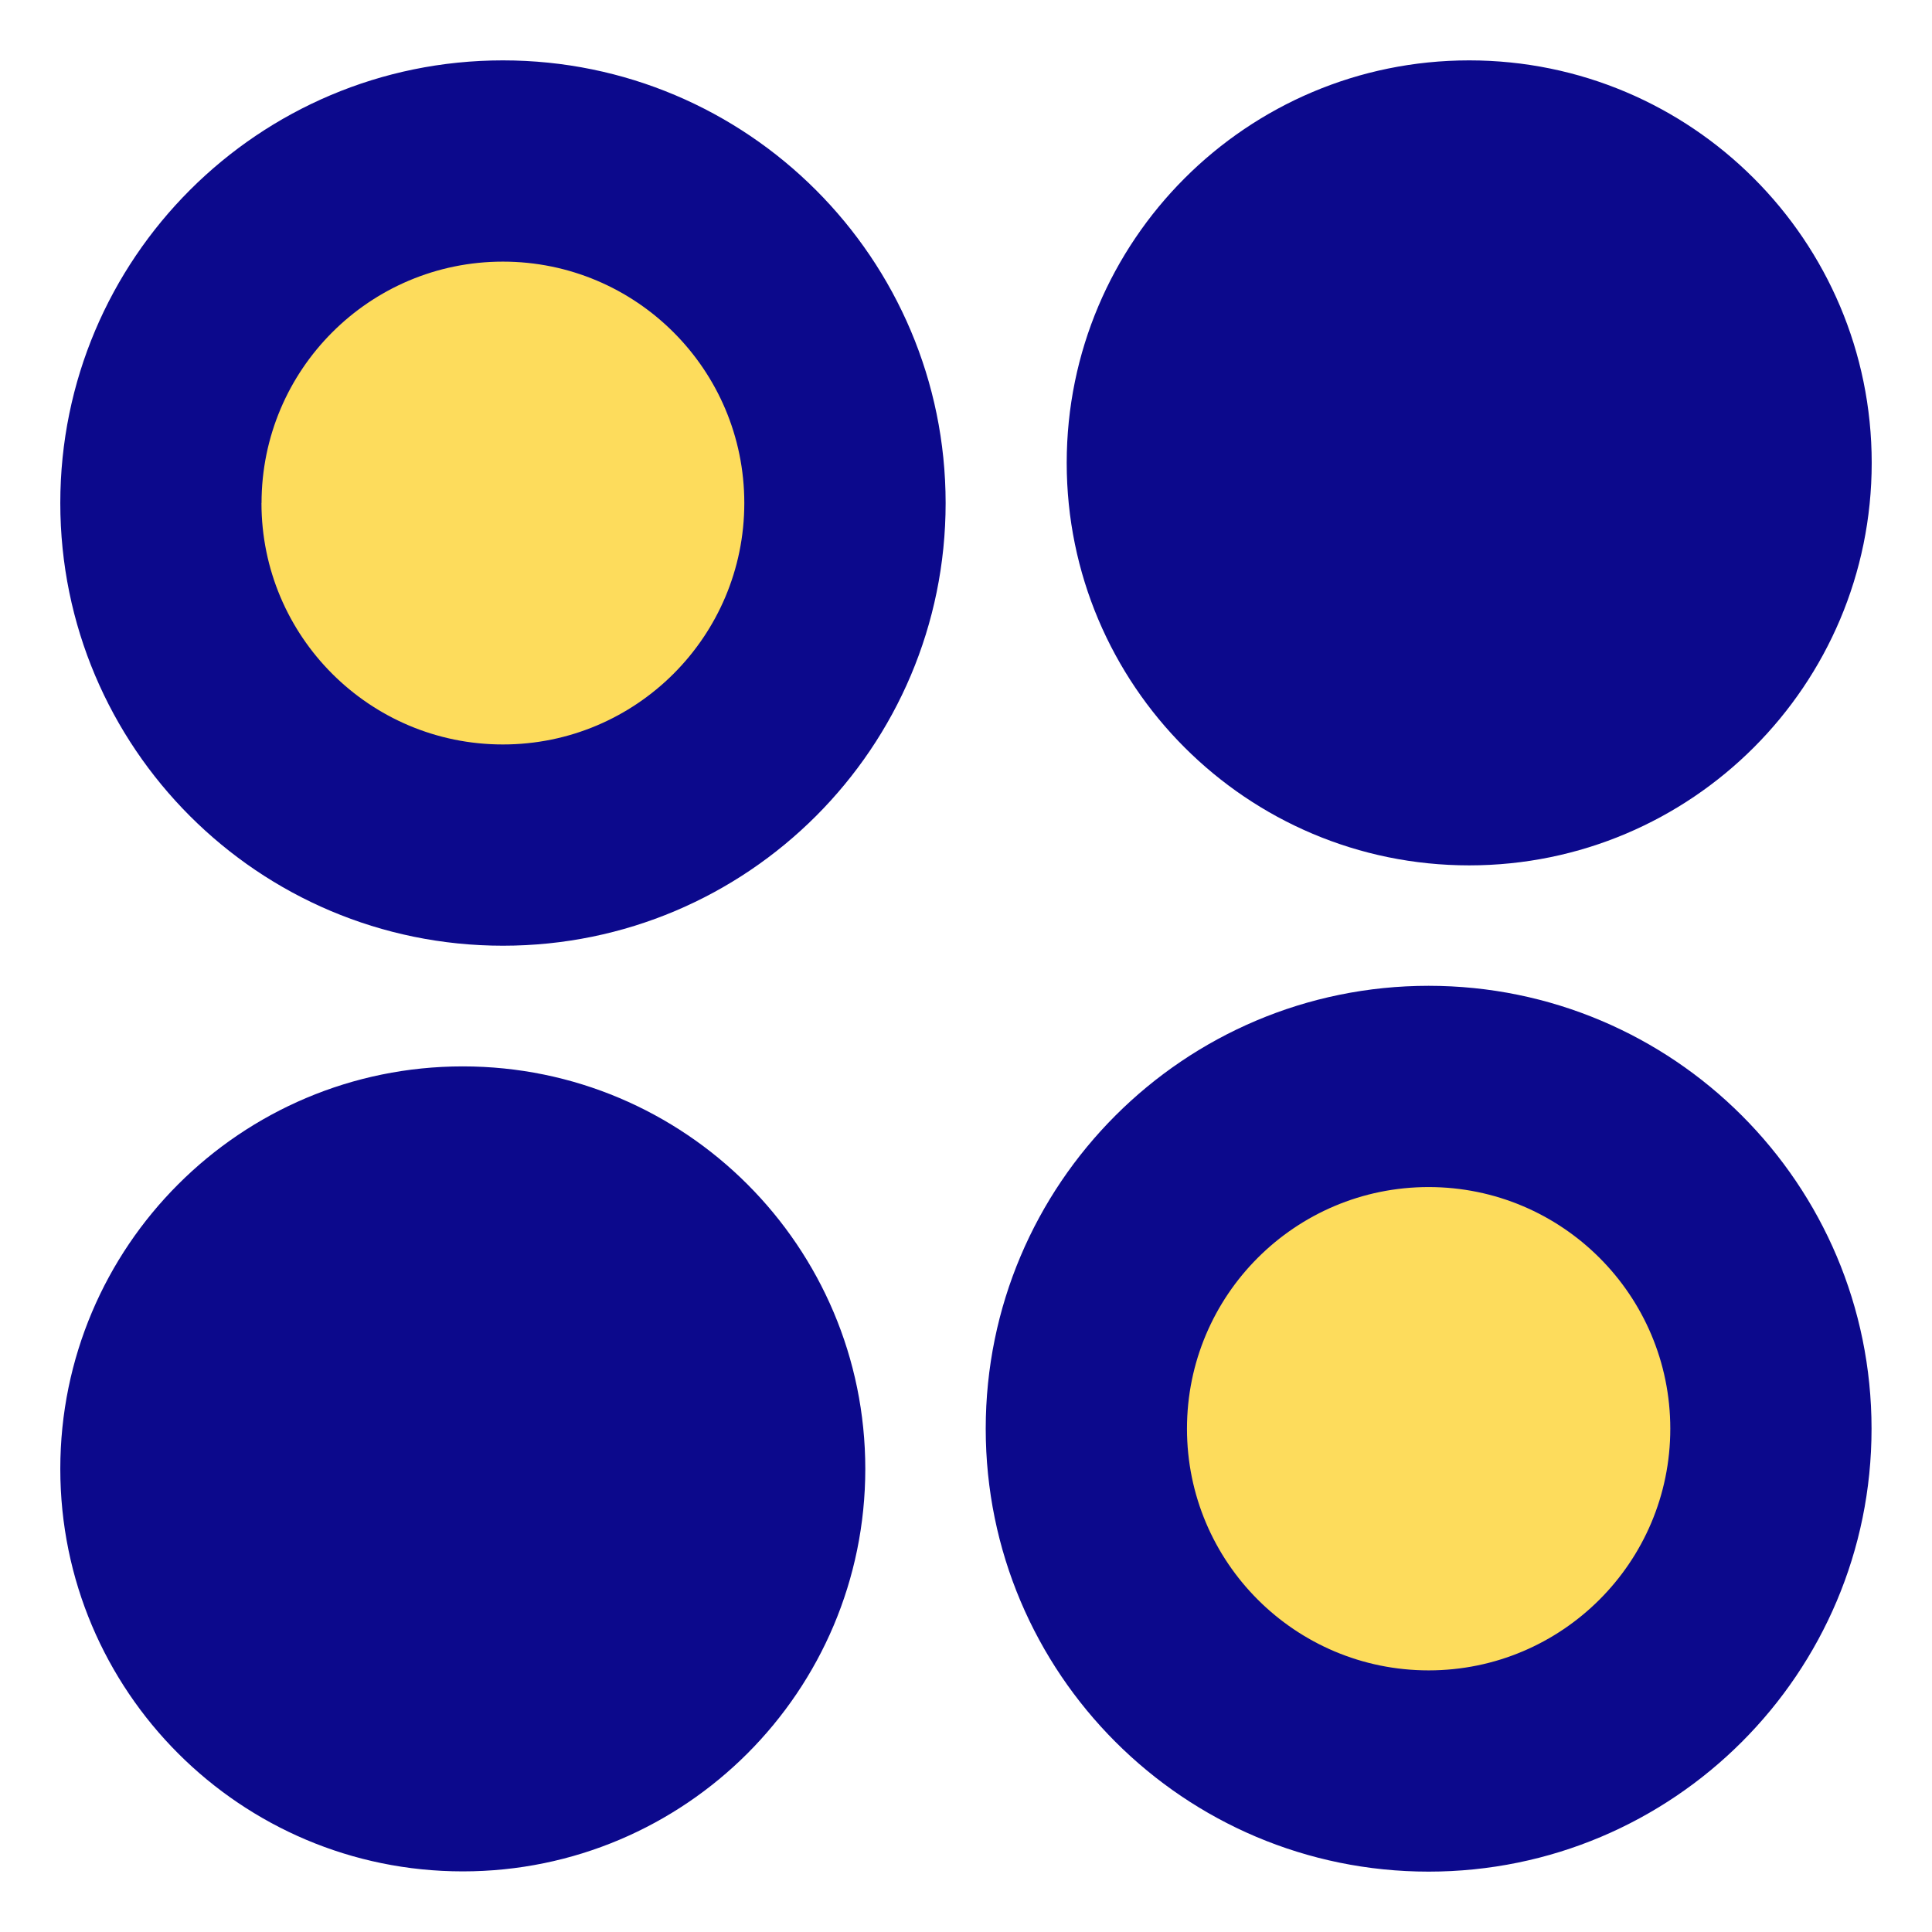
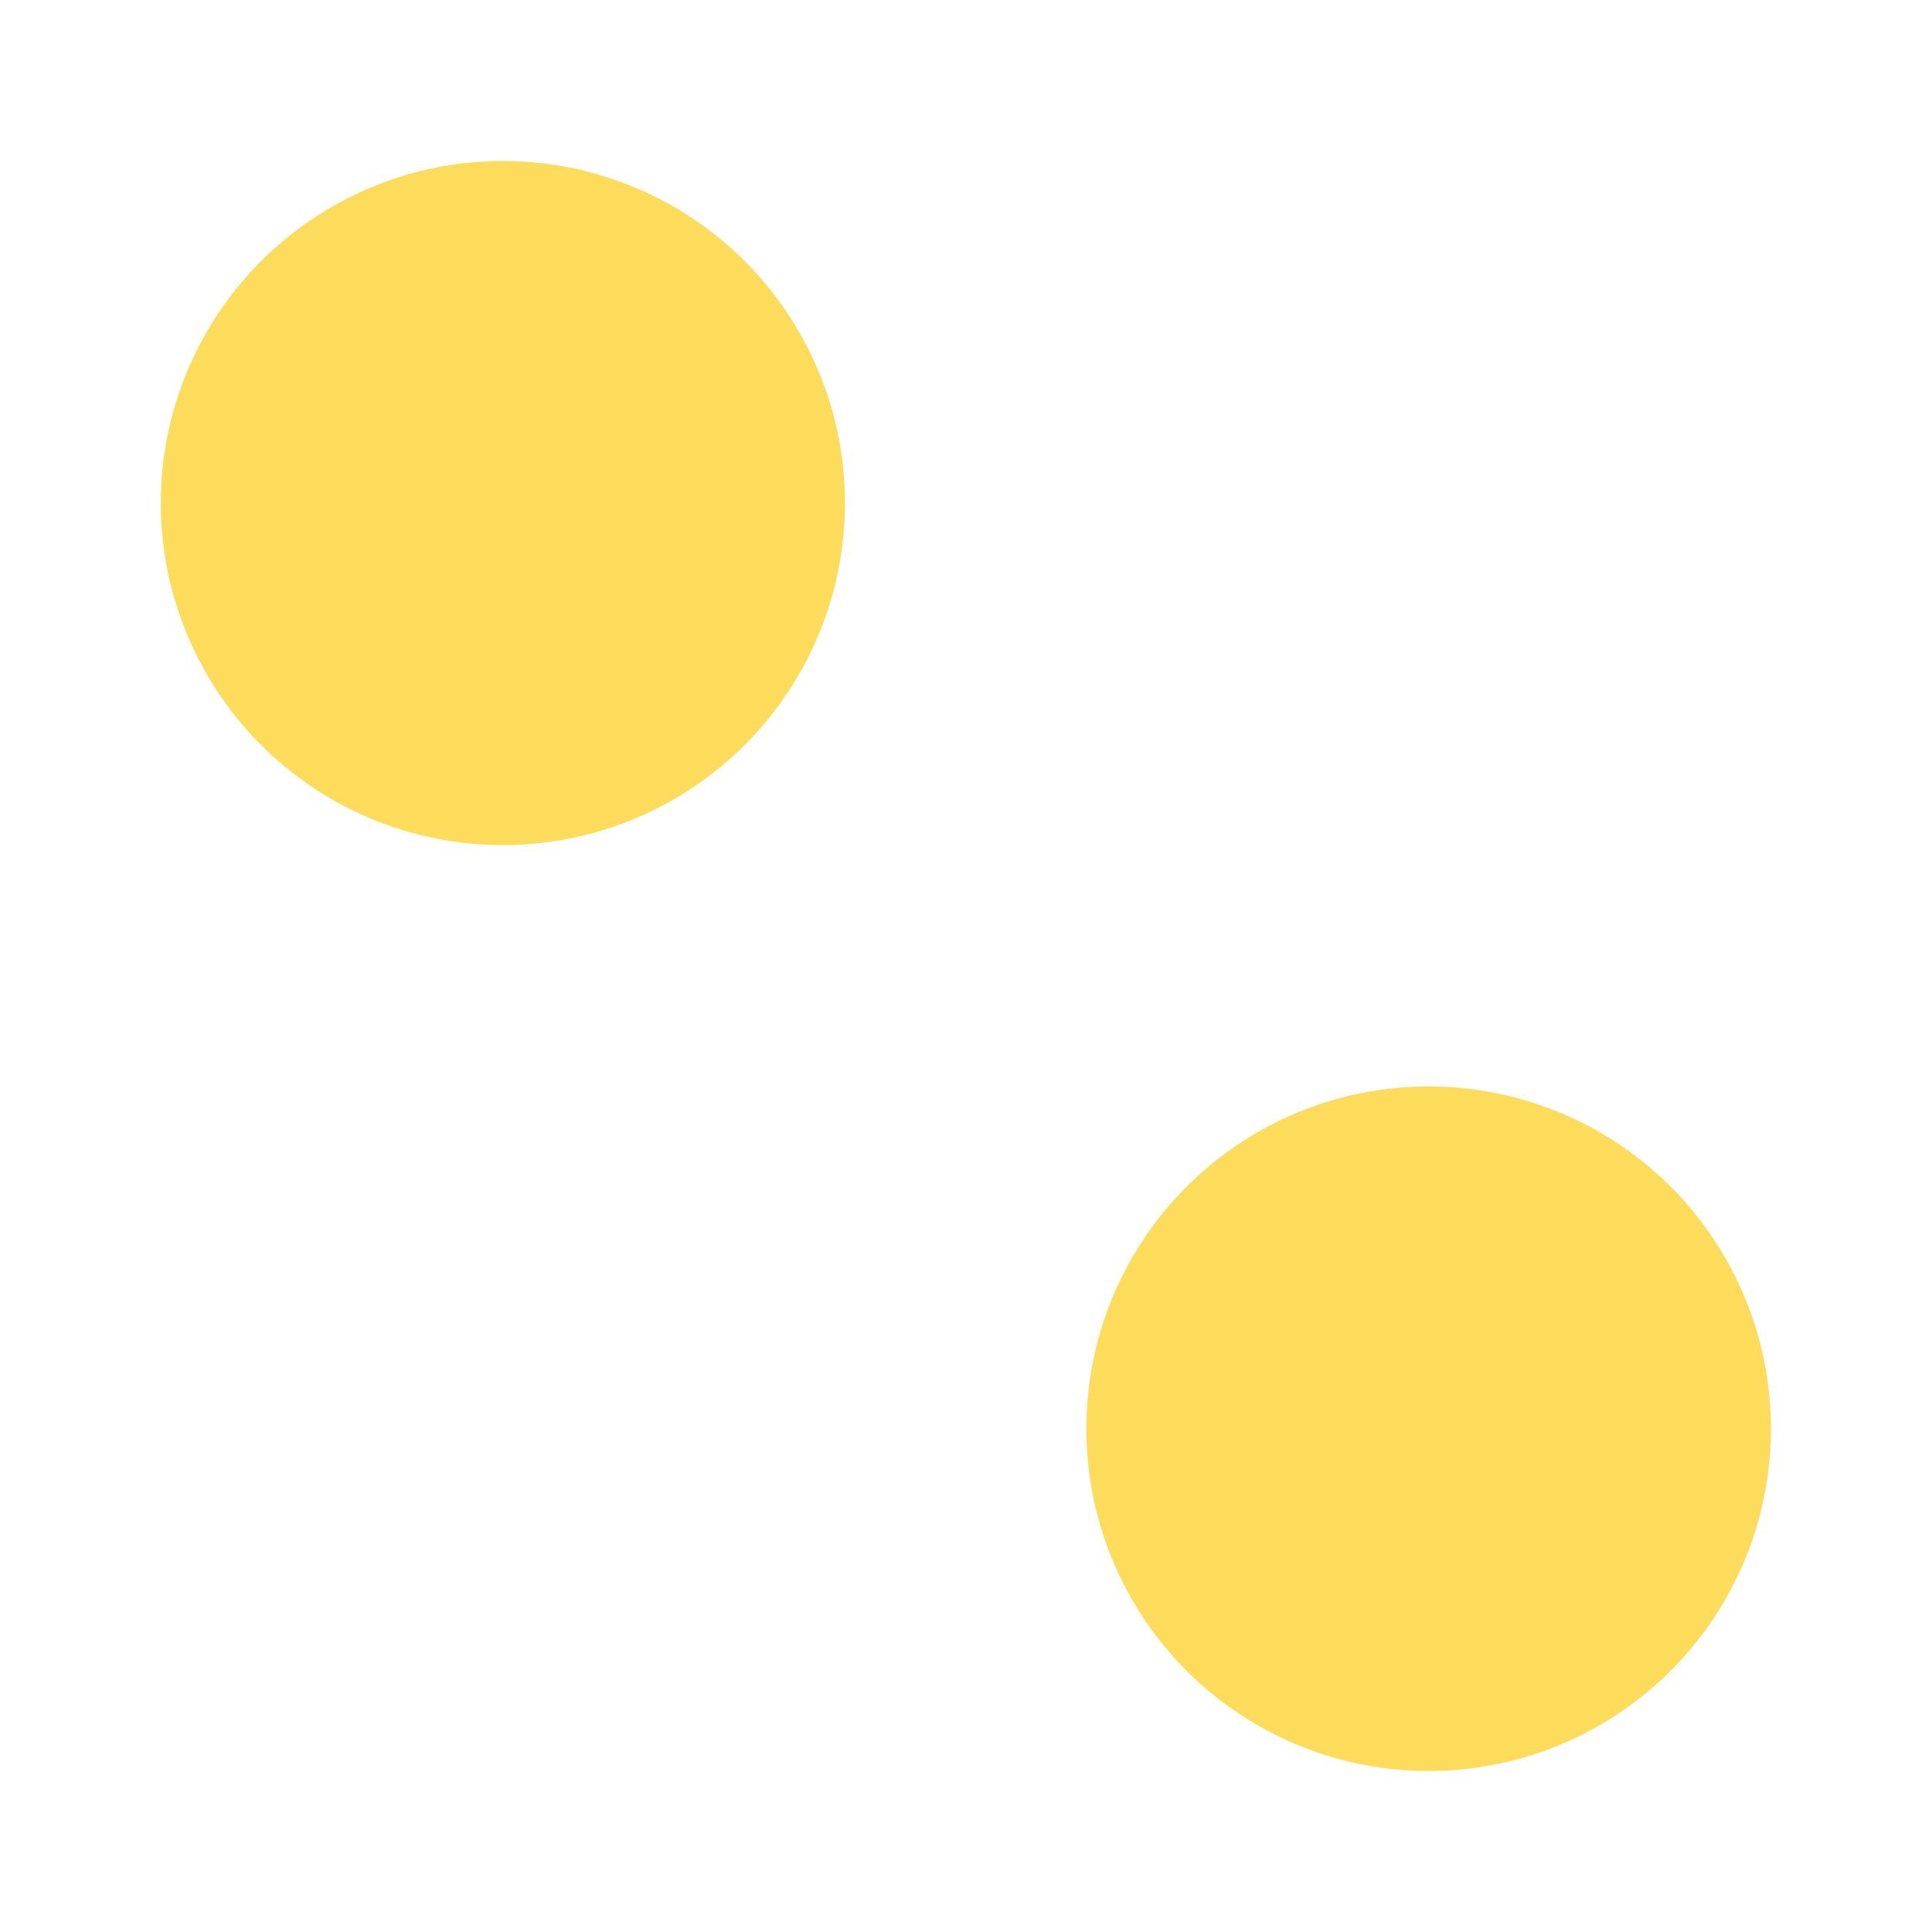
<svg xmlns="http://www.w3.org/2000/svg" fill="none" viewBox="0 0 24 24" id="Dashboard-Circle--Streamline-Sharp">
  <desc>
    Dashboard Circle Streamline Icon: https://streamlinehq.com
  </desc>
  <g id="dashboard-circle--app-application-dashboard-home-layout-circle">
    <path id="Ellipse 374" fill="#fddc5c" d="M1.998 6.249a4.249 4.249 0 1 0 8.498 0 4.249 4.249 0 1 0 -8.498 0" stroke-width="1" />
    <path id="Ellipse 377" fill="#fddc5c" d="M13.495 17.748a4.252 4.252 0 1 0 8.504 0 4.252 4.252 0 1 0 -8.504 0" stroke-width="1" />
-     <path id="Union" fill="#0c098c" fill-rule="evenodd" d="M3.249 6.249C3.249 4.593 4.591 3.25 6.247 3.25c1.656 0 2.999 1.343 2.999 2.999 0 1.656 -1.343 2.999 -2.999 2.999 -1.656 0 -2.999 -1.343 -2.999 -2.999ZM6.247 0.75C3.211 0.75 0.749 3.212 0.749 6.249c0 3.037 2.462 5.499 5.499 5.499s5.499 -2.462 5.499 -5.499C11.746 3.212 9.284 0.75 6.247 0.75Zm8.498 16.998c0 -1.658 1.344 -3.002 3.002 -3.002 1.658 0 3.002 1.344 3.002 3.002 0 1.658 -1.344 3.002 -3.002 3.002 -1.658 0 -3.002 -1.344 -3.002 -3.002Zm3.002 -5.502c-3.038 0 -5.502 2.463 -5.502 5.502 0 3.038 2.463 5.502 5.502 5.502 3.039 0 5.502 -2.463 5.502 -5.502 0 -3.039 -2.463 -5.502 -5.502 -5.502ZM13.251 5.75c0 2.761 2.239 5 5 5s5 -2.239 5 -5 -2.239 -5 -5 -5 -5 2.239 -5 5ZM5.749 23.247c-2.761 0 -5 -2.239 -5 -5s2.239 -5 5 -5 5 2.239 5 5 -2.239 5 -5 5Z" clip-rule="evenodd" stroke-width="1" />
  </g>
</svg>